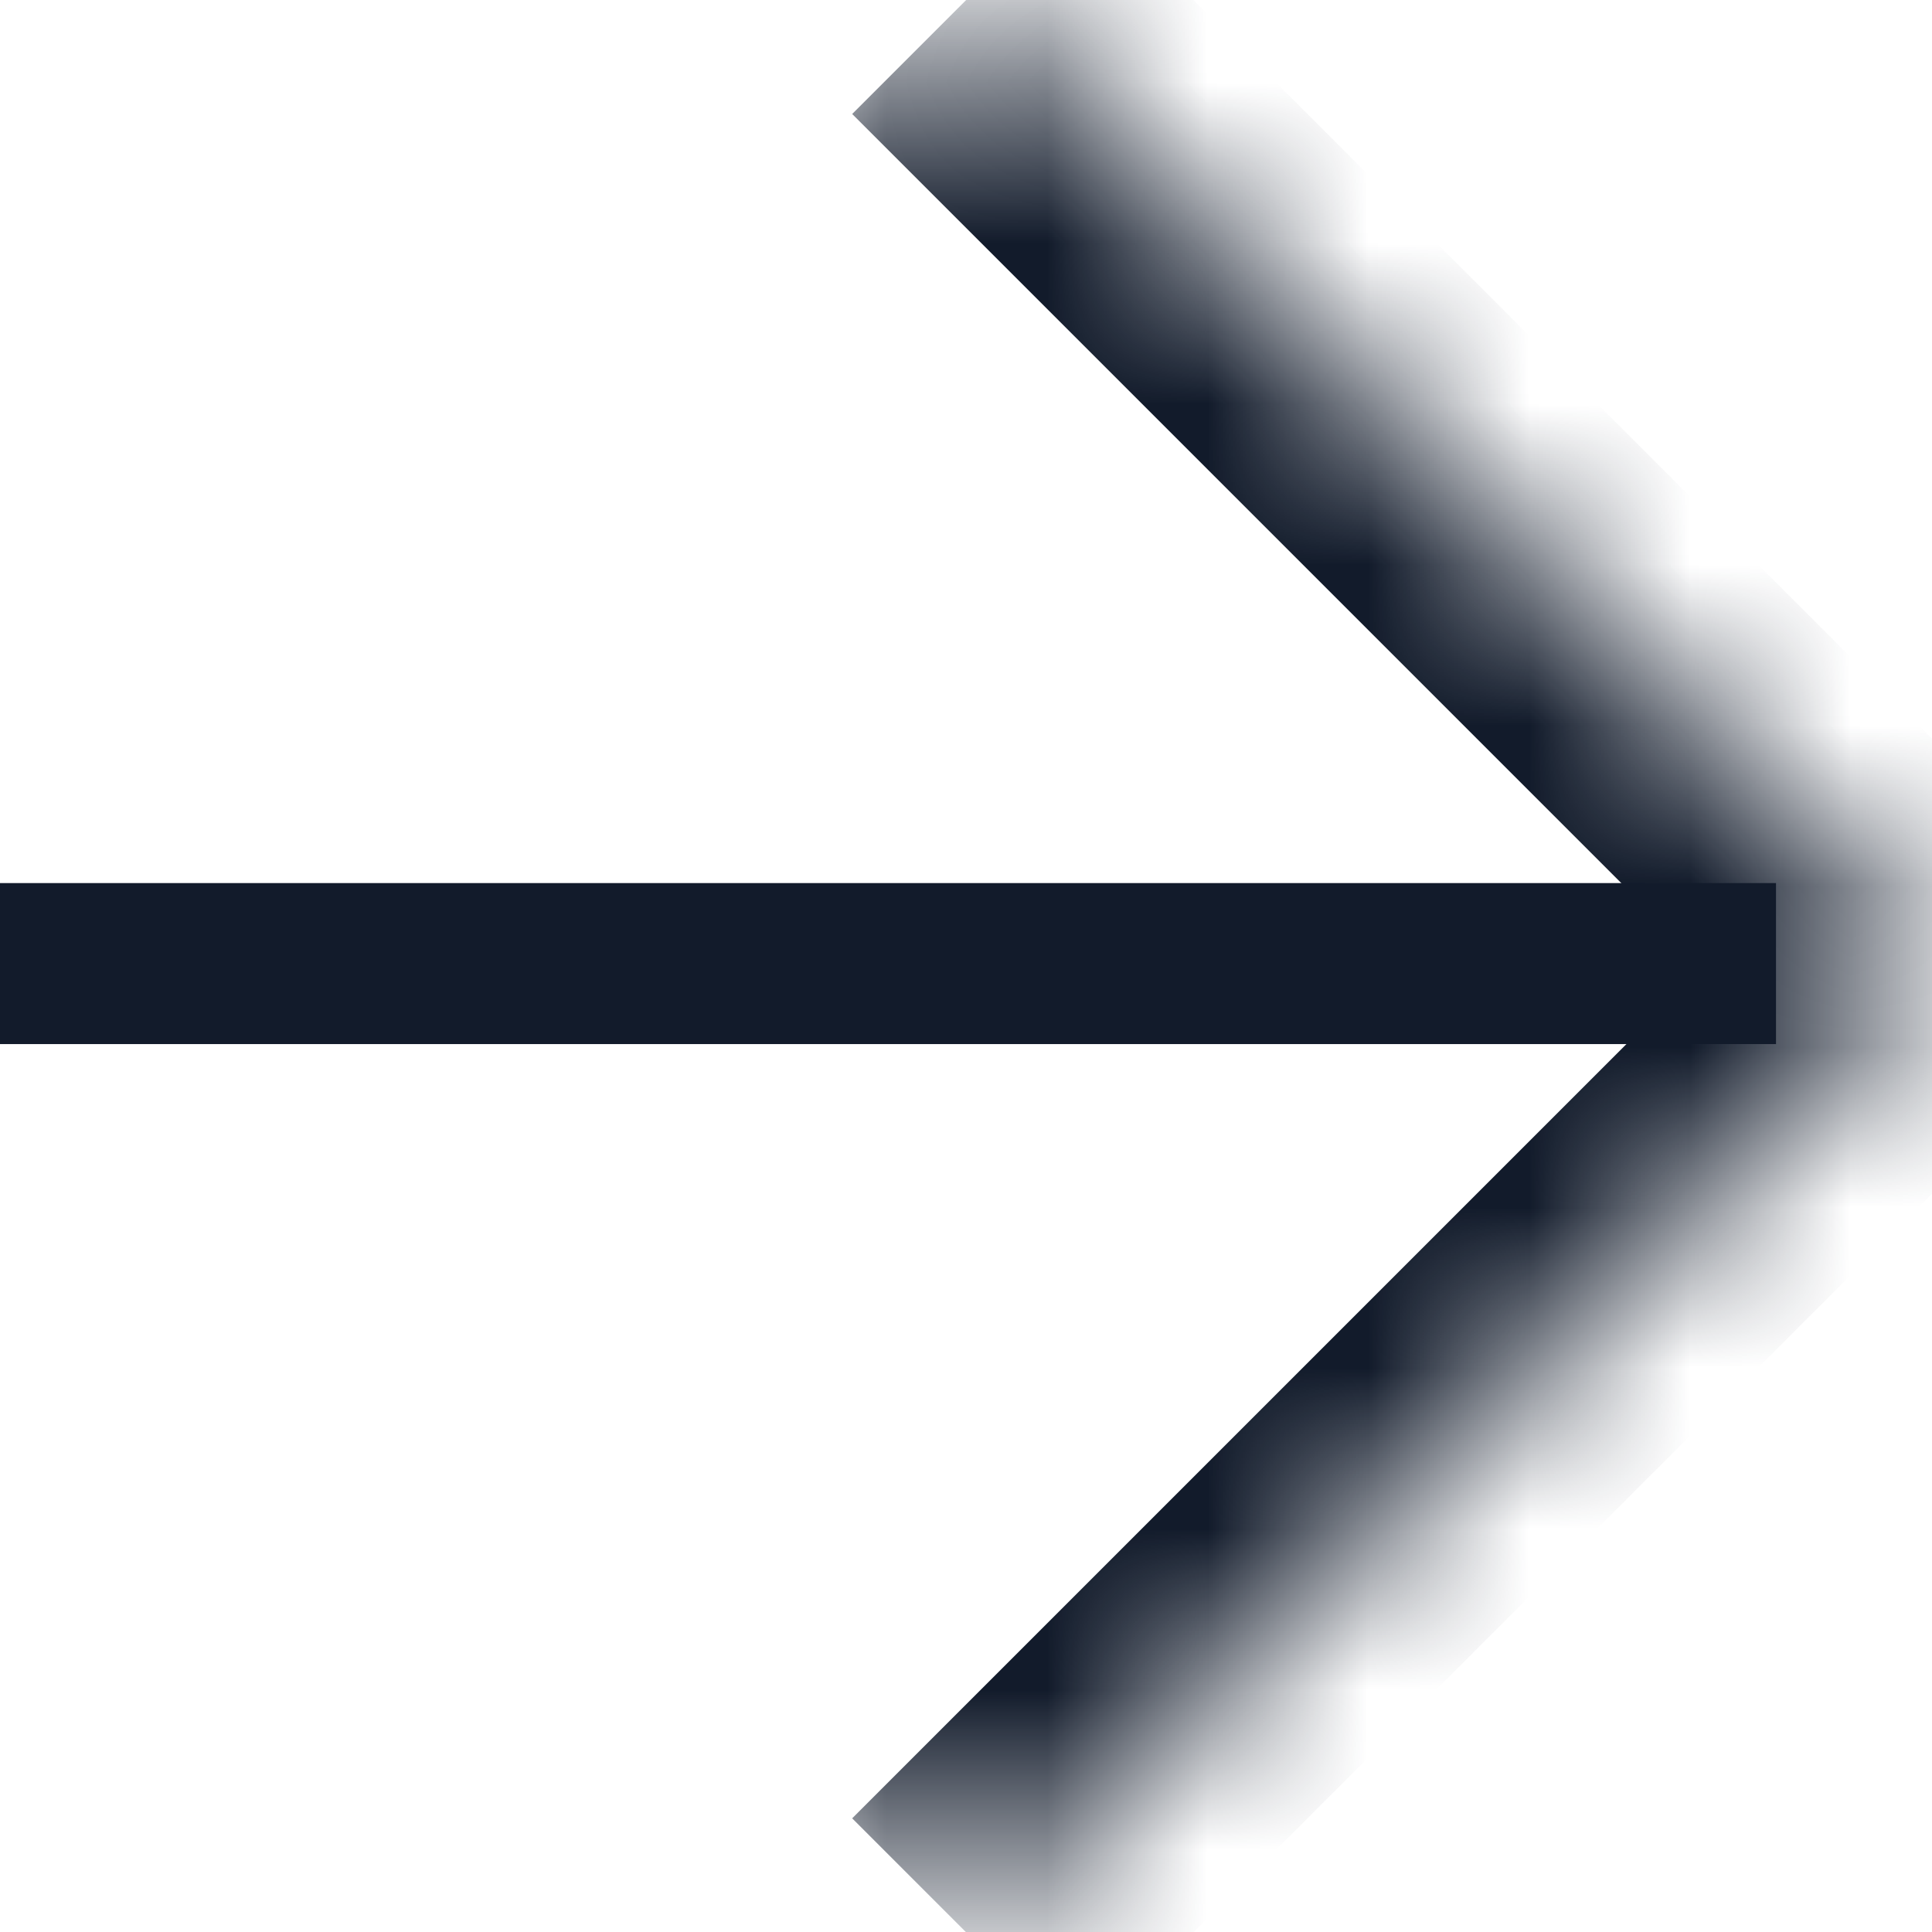
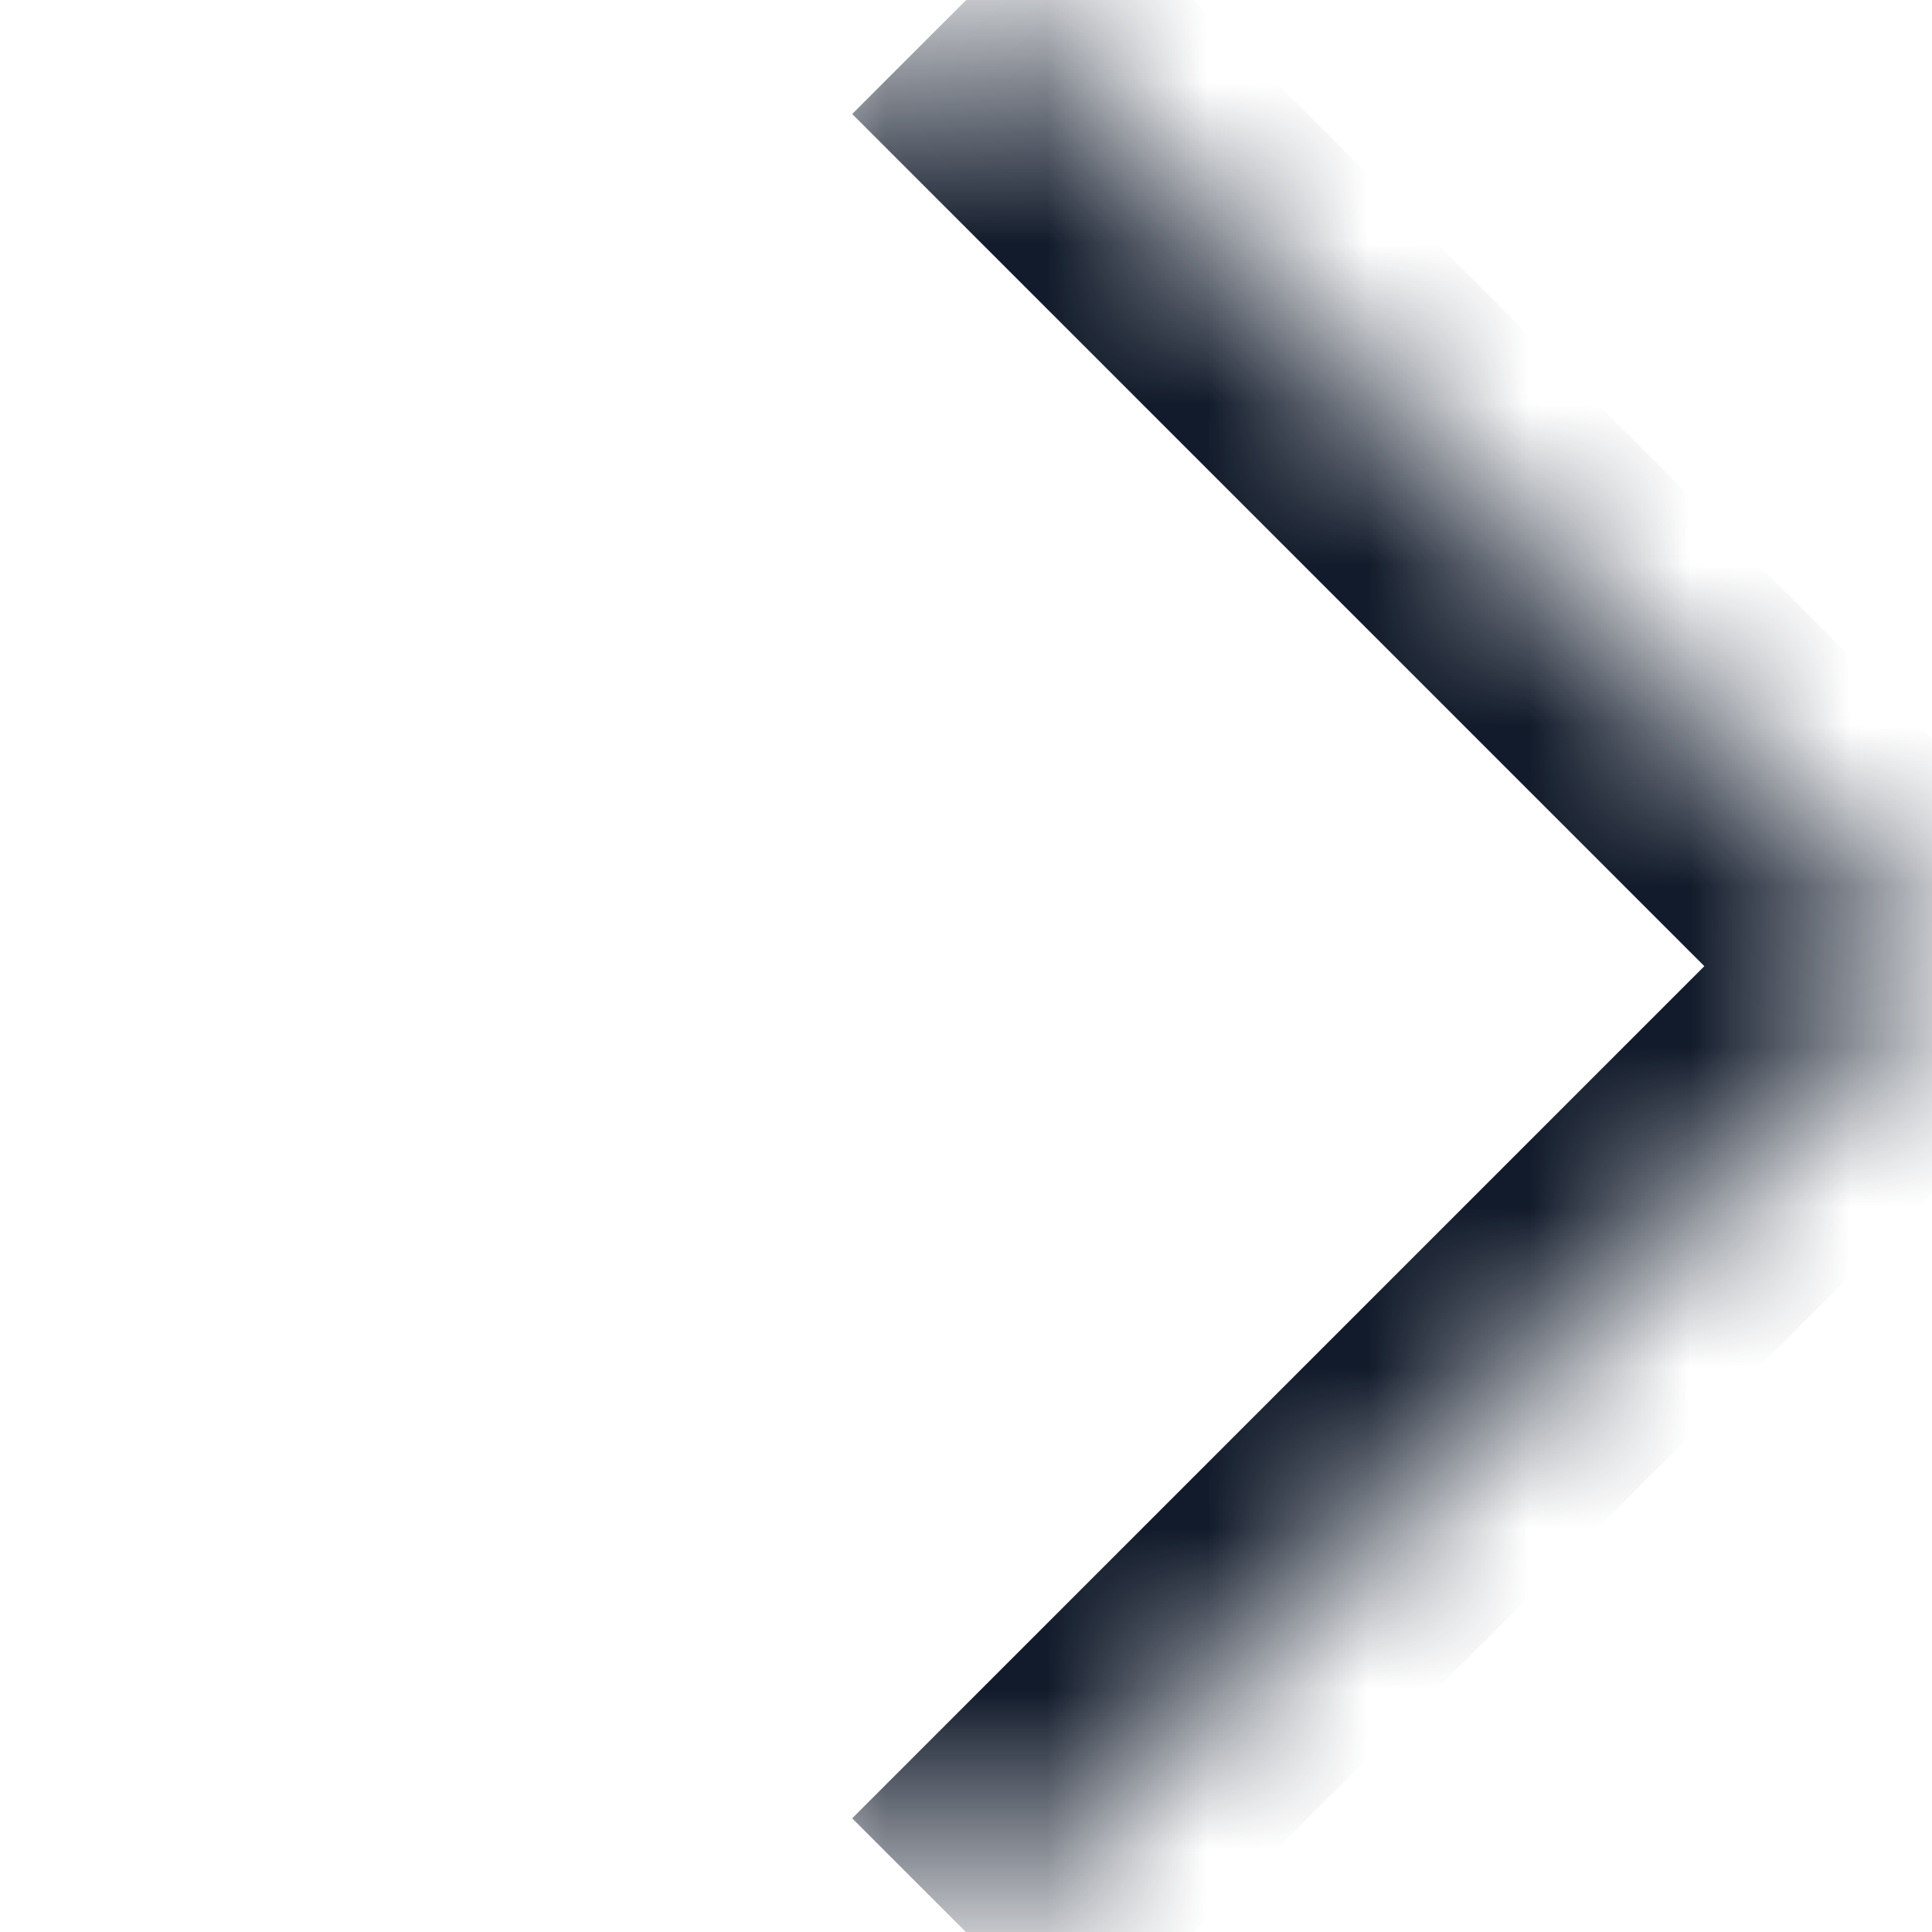
<svg xmlns="http://www.w3.org/2000/svg" width="12" height="12" viewBox="0 0 12 12" fill="none">
  <mask id="path-1-inside-1_529_4591" fill="white">
    <path d="M0 6.001L6 0.001L12 6.001L6 12.001L0 6.001Z" />
  </mask>
  <path d="M12 6.001L12.707 6.708L13.414 6.001L12.707 5.294L12 6.001ZM5.293 0.708L11.293 6.708L12.707 5.294L6.707 -0.706L5.293 0.708ZM11.293 5.294L5.293 11.294L6.707 12.708L12.707 6.708L11.293 5.294Z" fill="#121B2B" mask="url(#path-1-inside-1_529_4591)" />
-   <line x1="2.02912e-08" y1="5.985" x2="11.031" y2="5.985" stroke="#121B2B" />
</svg>